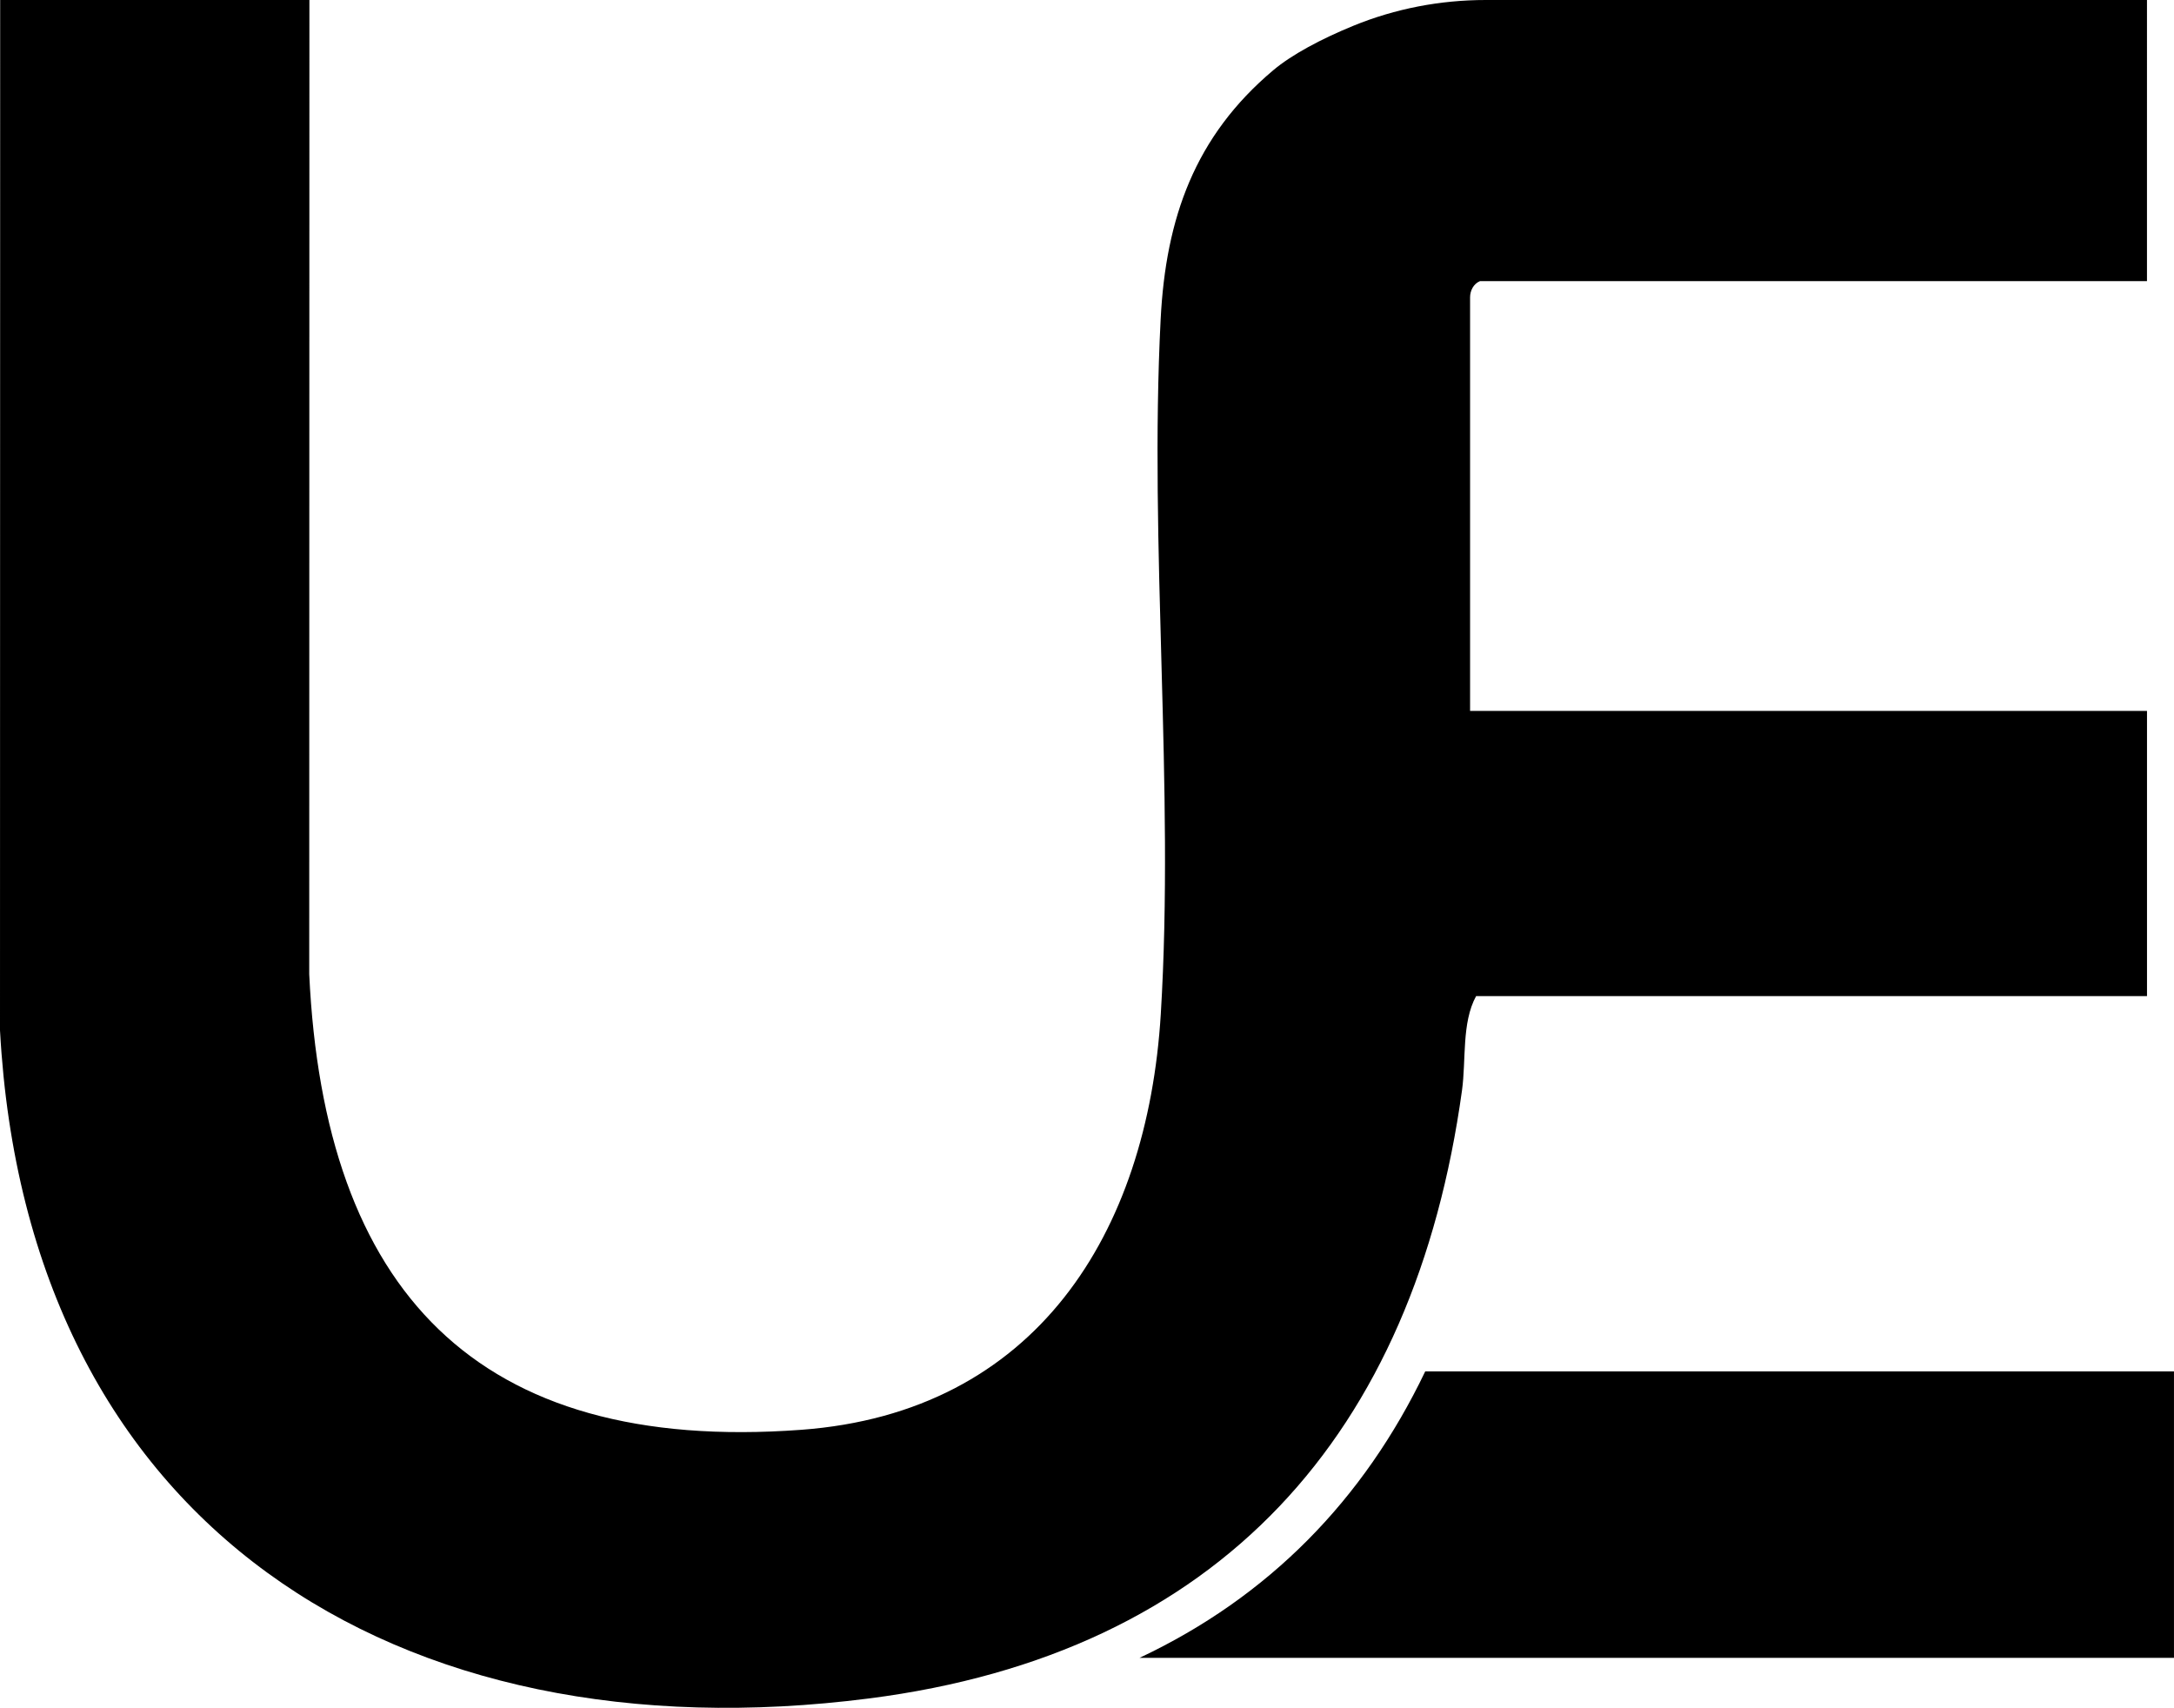
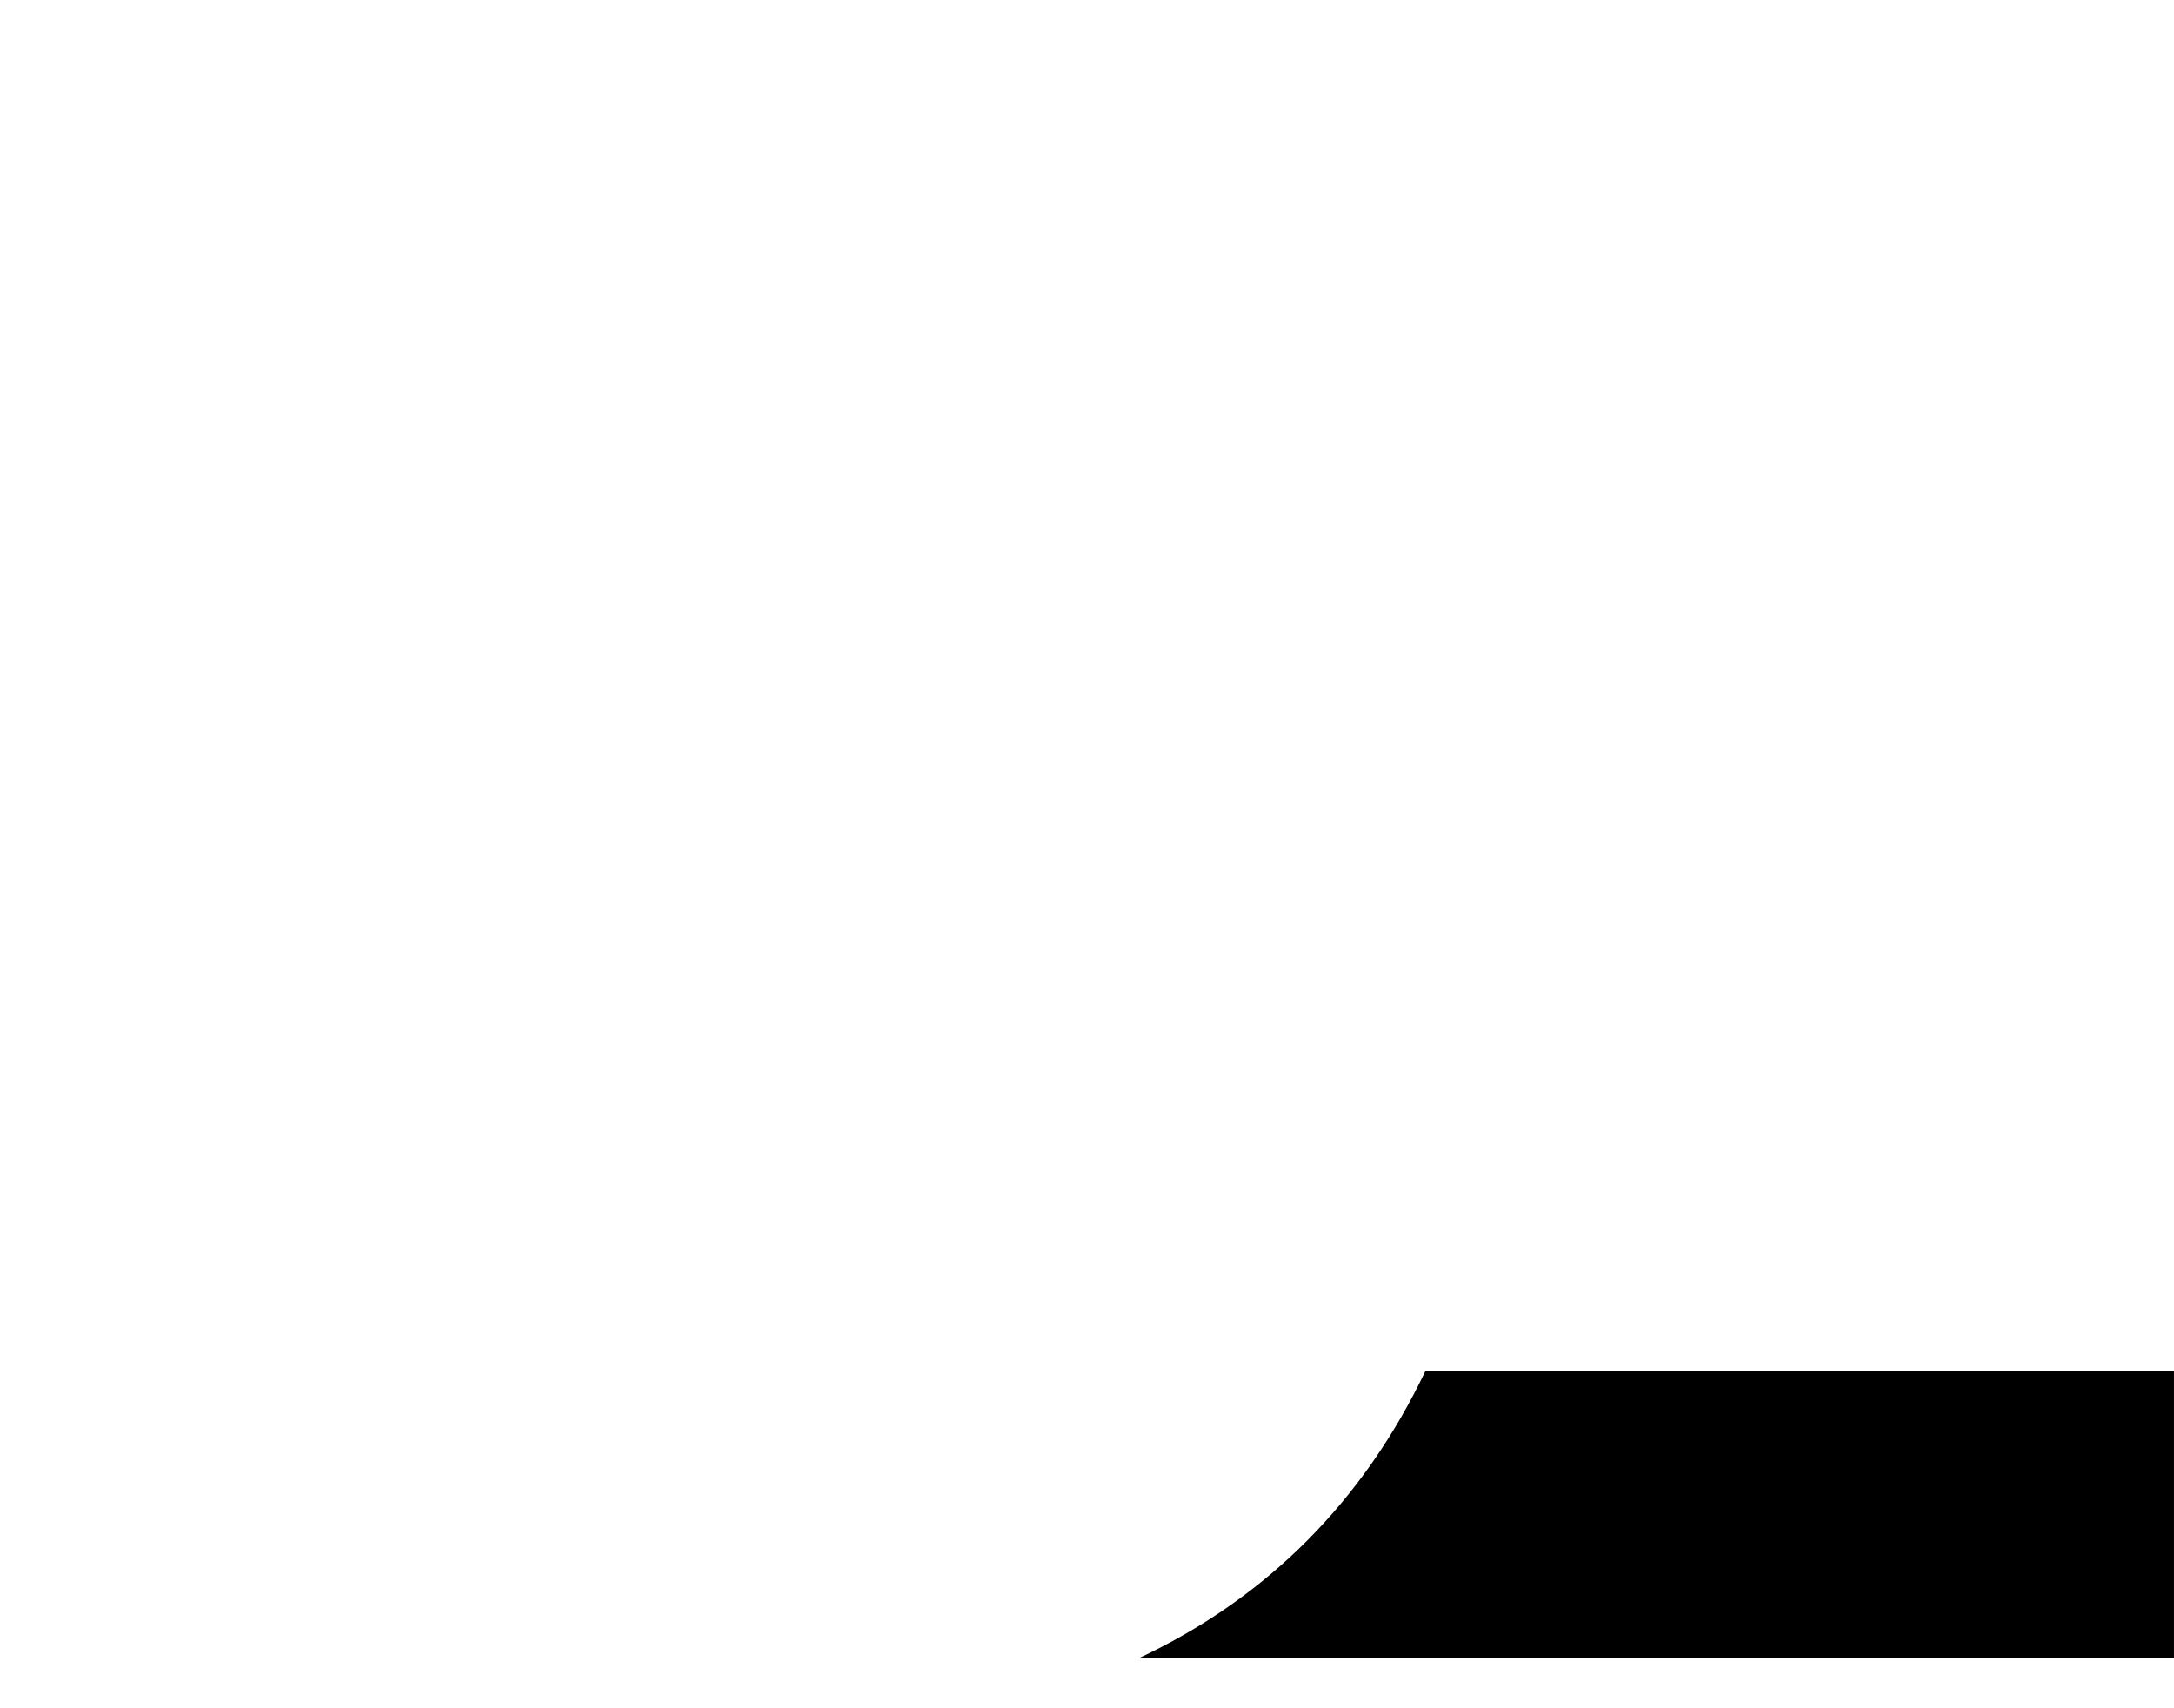
<svg xmlns="http://www.w3.org/2000/svg" id="b" data-name="Layer 2" width="100" height="78.552" viewBox="0 0 100 78.552">
  <g id="c" data-name="Layer 1">
    <g>
-       <path d="M98.758,32.698h-31.137V13.677c0-.31.159-.619.443-.741.007-.003.013-.005.018-.005h30.675V0h-30.415c-2.089,0-4.161.395-6.094,1.187-1.499.614-2.838,1.333-3.682,2.044-3.612,3.041-4.941,6.81-5.178,11.448-.535,10.47.643,21.534.006,31.965-.616,10.09-5.749,18.322-16.535,19.12-14.986,1.108-21.951-6.442-22.635-20.958L14.232,0H.008l-.008,47.393c1.24,22.764,18.228,33.516,39.979,30.727,16.146-2.07,25.082-12.159,27.27-27.966.194-1.399-.021-3.115.649-4.339h30.86v-13.116Z" />
      <path d="M100,63.078h-34.442c-2.824,5.897-7.187,10.37-13.141,13.175h47.582v-13.175Z" />
    </g>
  </g>
</svg>